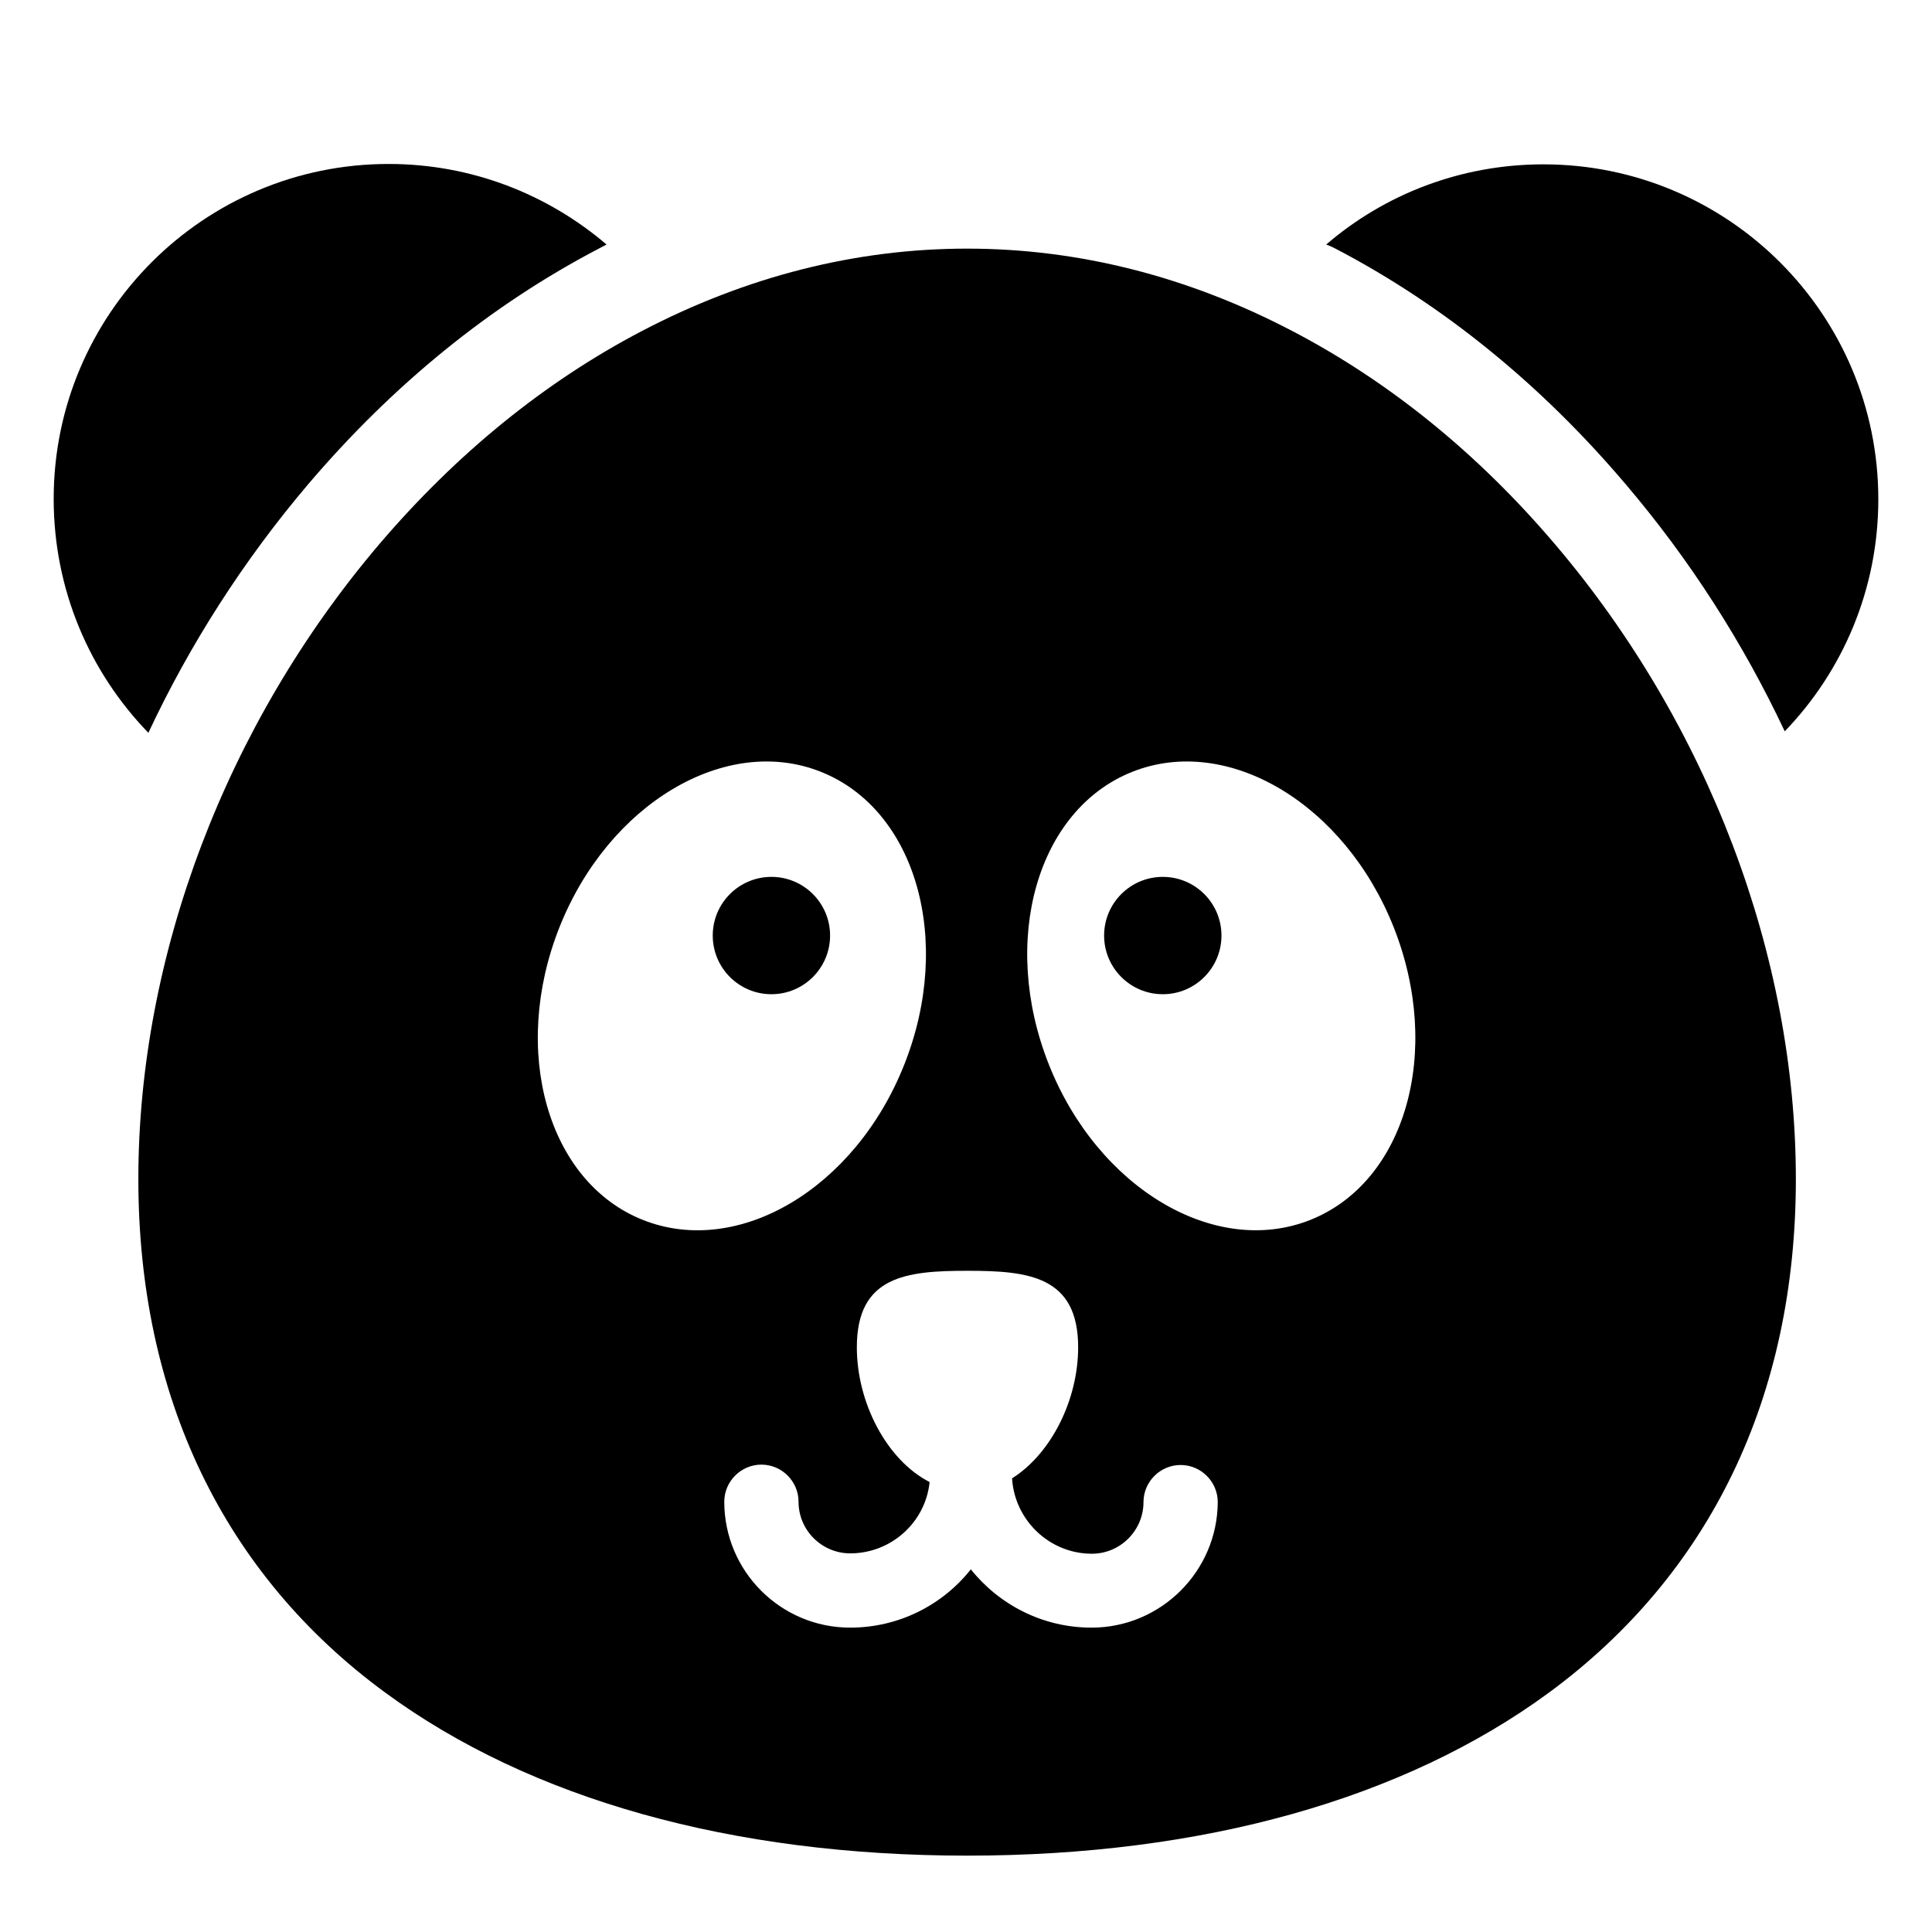
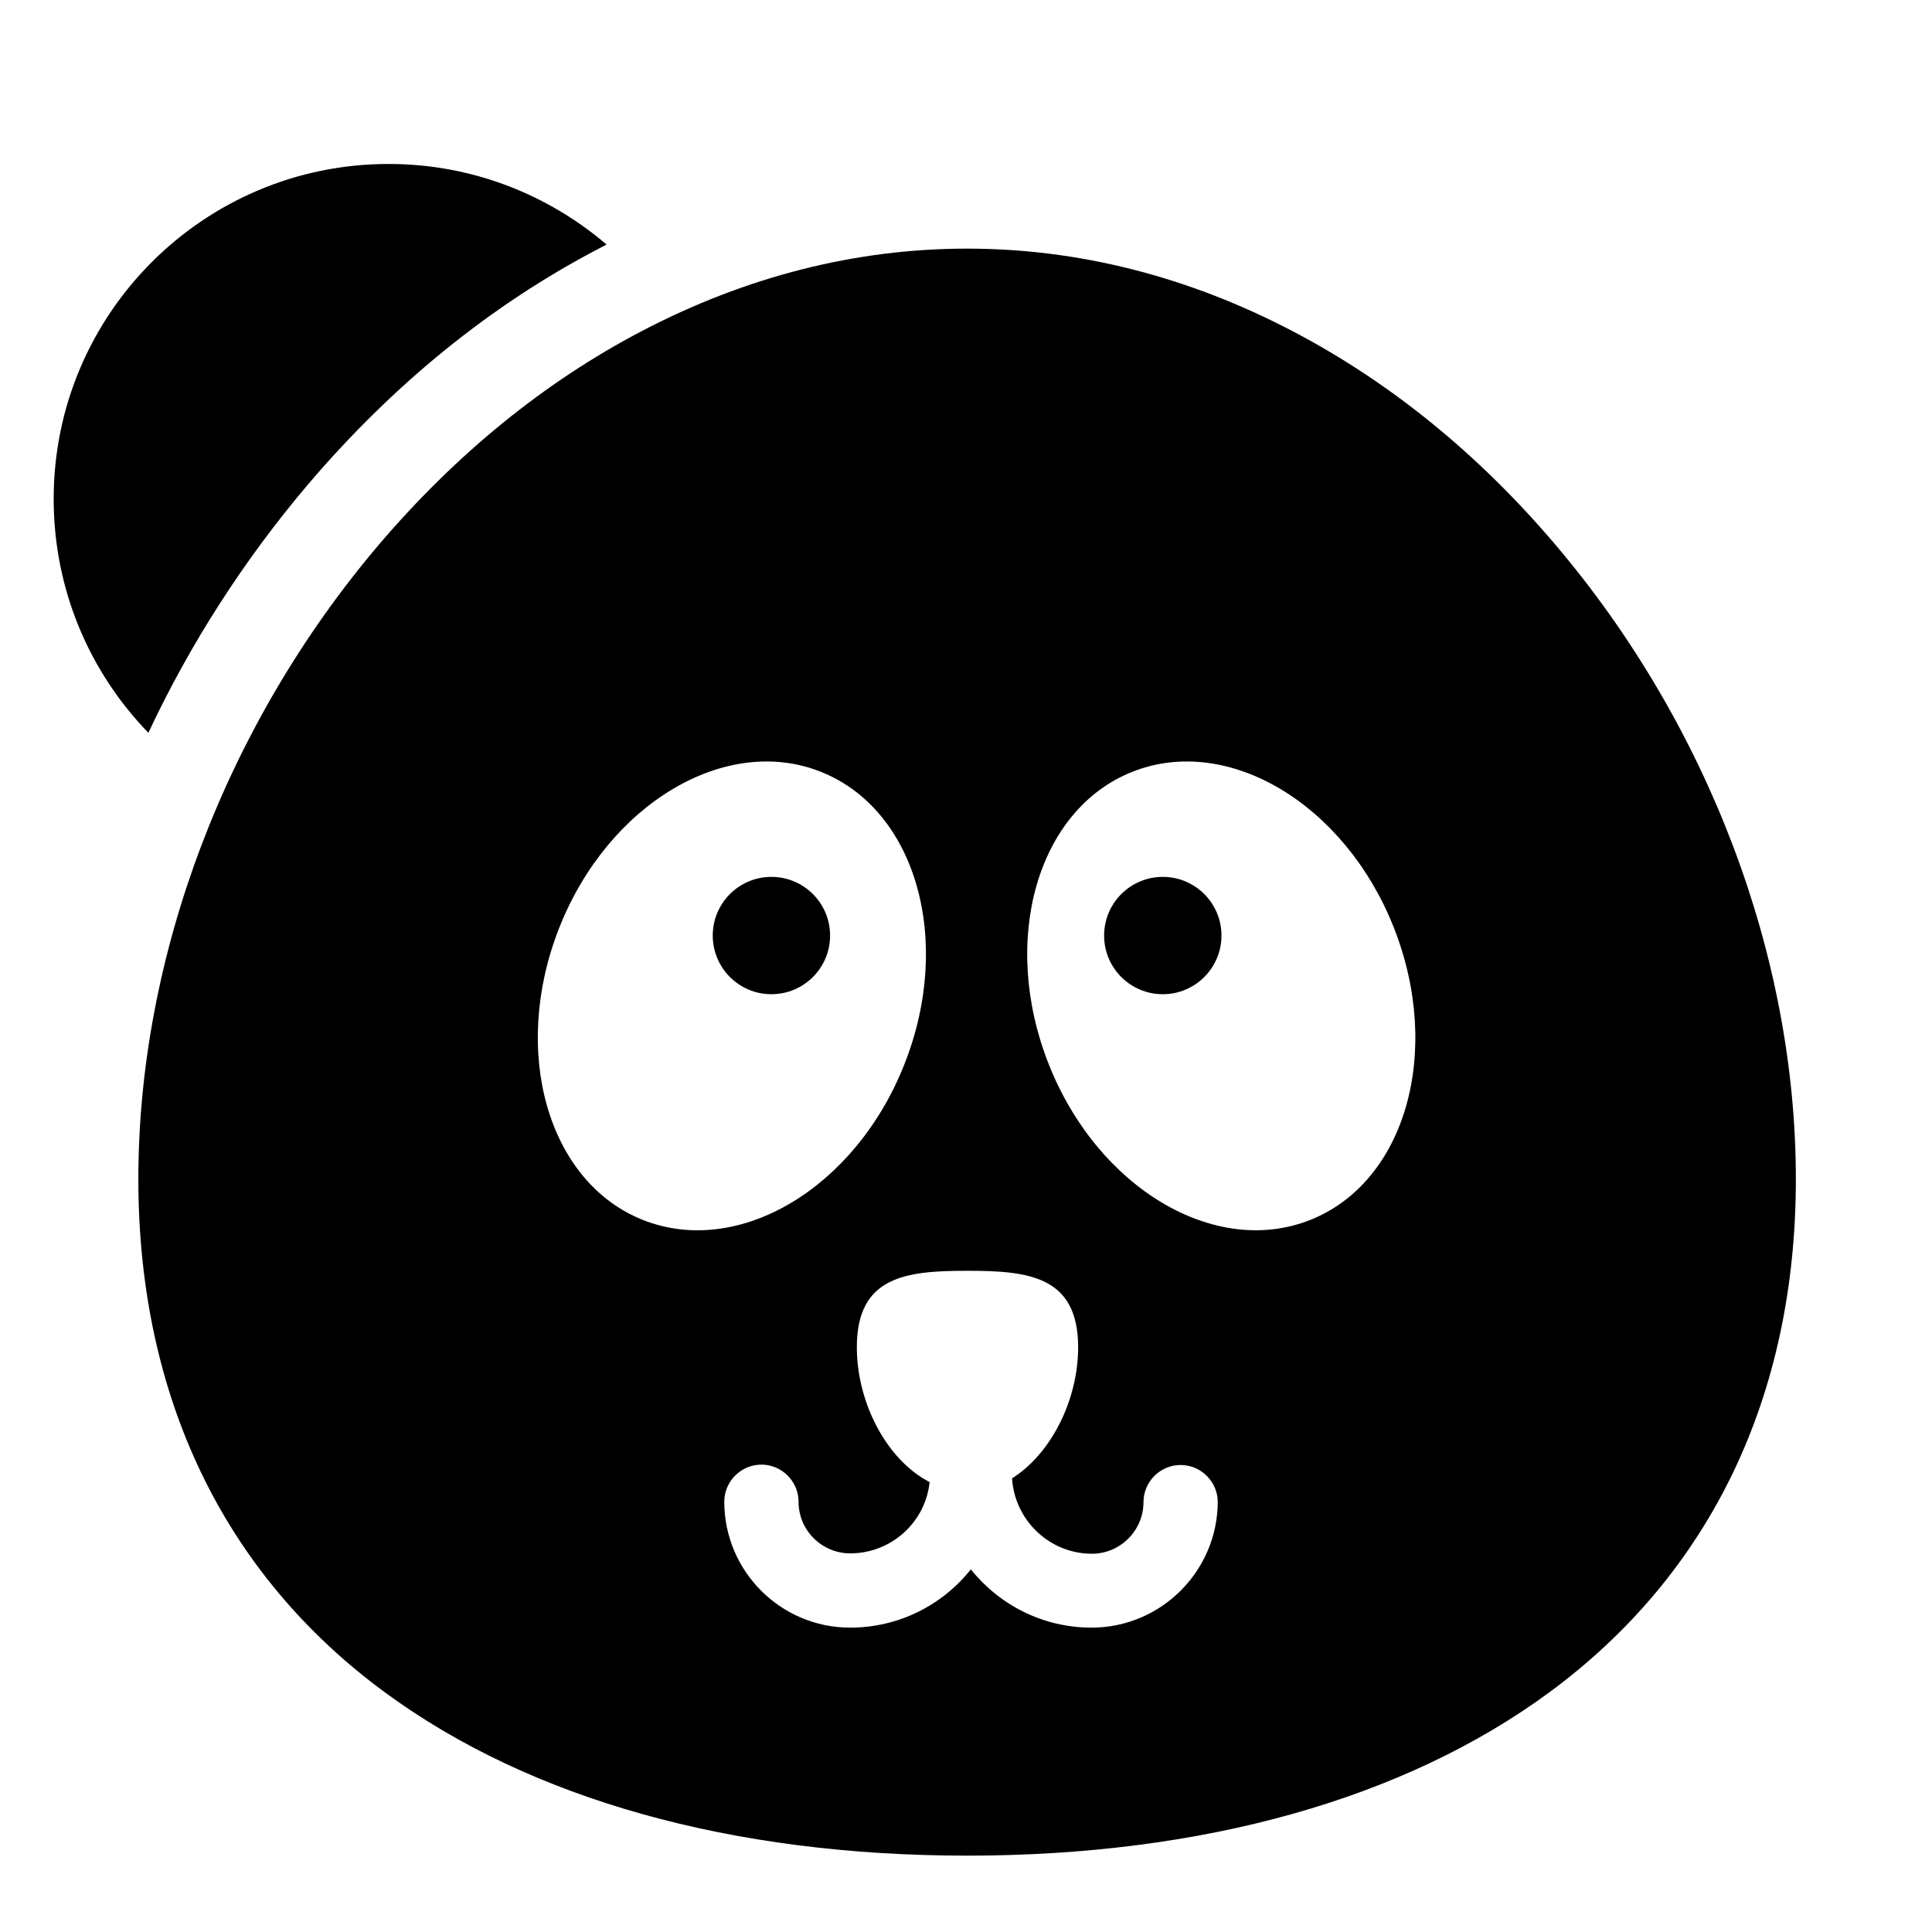
<svg xmlns="http://www.w3.org/2000/svg" fill="#000000" width="800px" height="800px" version="1.1" viewBox="144 144 512 512">
  <g>
    <path d="m556.16 288.31c-20.469-24.105-43.887-43.098-69.668-56.578-27.652-14.465-56.68-21.844-86.199-21.844s-58.547 7.379-86.199 21.844c-25.781 13.48-49.199 32.57-69.668 56.582-40.539 47.723-63.762 109.02-63.762 168.16 0 57.562 22.633 104.7 65.438 136.09 38.473 28.242 91.809 43.199 154.19 43.199 62.387 0 115.72-14.957 154.19-43.199 42.805-31.488 65.438-78.523 65.438-136.09 0-59.141-23.223-120.44-63.762-168.17zm-241.77 178.99c-25.289-10.035-35.129-44.773-22.141-77.539s44.082-51.266 69.273-41.23c25.289 10.035 35.129 44.773 22.141 77.539-12.988 32.867-43.984 51.266-69.273 41.23zm118.87 108.04c-12.988 0-24.5-6.102-31.98-15.449-7.477 9.445-19.09 15.449-31.98 15.449-18.402 0-33.359-14.957-33.359-33.359 0-5.41 4.43-9.84 9.84-9.84s9.84 4.43 9.84 9.84c0 7.578 6.199 13.676 13.676 13.676 10.922 0 19.977-8.266 21.059-18.895-11.316-5.805-19.285-20.961-19.285-35.719 0-18.895 13.086-20.27 29.324-20.27 16.137 0 29.324 1.379 29.324 20.27 0 13.973-7.184 28.242-17.516 34.734 0.688 11.121 9.938 19.977 21.156 19.977 7.578 0 13.676-6.199 13.676-13.676 0-5.41 4.43-9.84 9.84-9.84s9.84 4.43 9.84 9.84c-0.094 18.305-15.051 33.262-33.453 33.262zm57.957-108.04c-25.289 10.035-56.285-8.461-69.273-41.23-12.988-32.766-3.148-67.504 22.141-77.539 25.289-10.035 56.285 8.461 69.273 41.23 12.988 32.863 3.148 67.5-22.141 77.539z" />
    <path d="m467.7 391.93c0 8.586-6.961 15.547-15.547 15.547-8.59 0-15.551-6.961-15.551-15.547 0-8.586 6.961-15.547 15.551-15.547 8.586 0 15.547 6.961 15.547 15.547" />
    <path d="m363.98 391.93c0 8.586-6.961 15.547-15.547 15.547s-15.547-6.961-15.547-15.547c0-8.586 6.961-15.547 15.547-15.547s15.547 6.961 15.547 15.547" />
-     <path d="m497.91 209.89c28.633 14.957 54.516 36.016 76.949 62.484 16.926 19.875 31.094 42.016 42.117 65.438 15.352-15.941 24.797-37.59 24.797-61.5 0-49.004-39.754-88.758-88.758-88.758-21.941 0-42.117 7.969-57.562 21.254 0.883 0.293 1.672 0.688 2.457 1.082z" />
    <path d="m183.32 338.2c11.02-23.52 25.289-45.758 42.312-65.828 22.535-26.473 48.414-47.527 77.047-62.484 0.688-0.395 1.379-0.688 2.066-1.082-15.547-13.285-35.719-21.355-57.762-21.355-49.004 0-88.758 39.754-88.758 88.758 0.004 24.109 9.547 45.953 25.094 61.992z" />
  </g>
</svg>